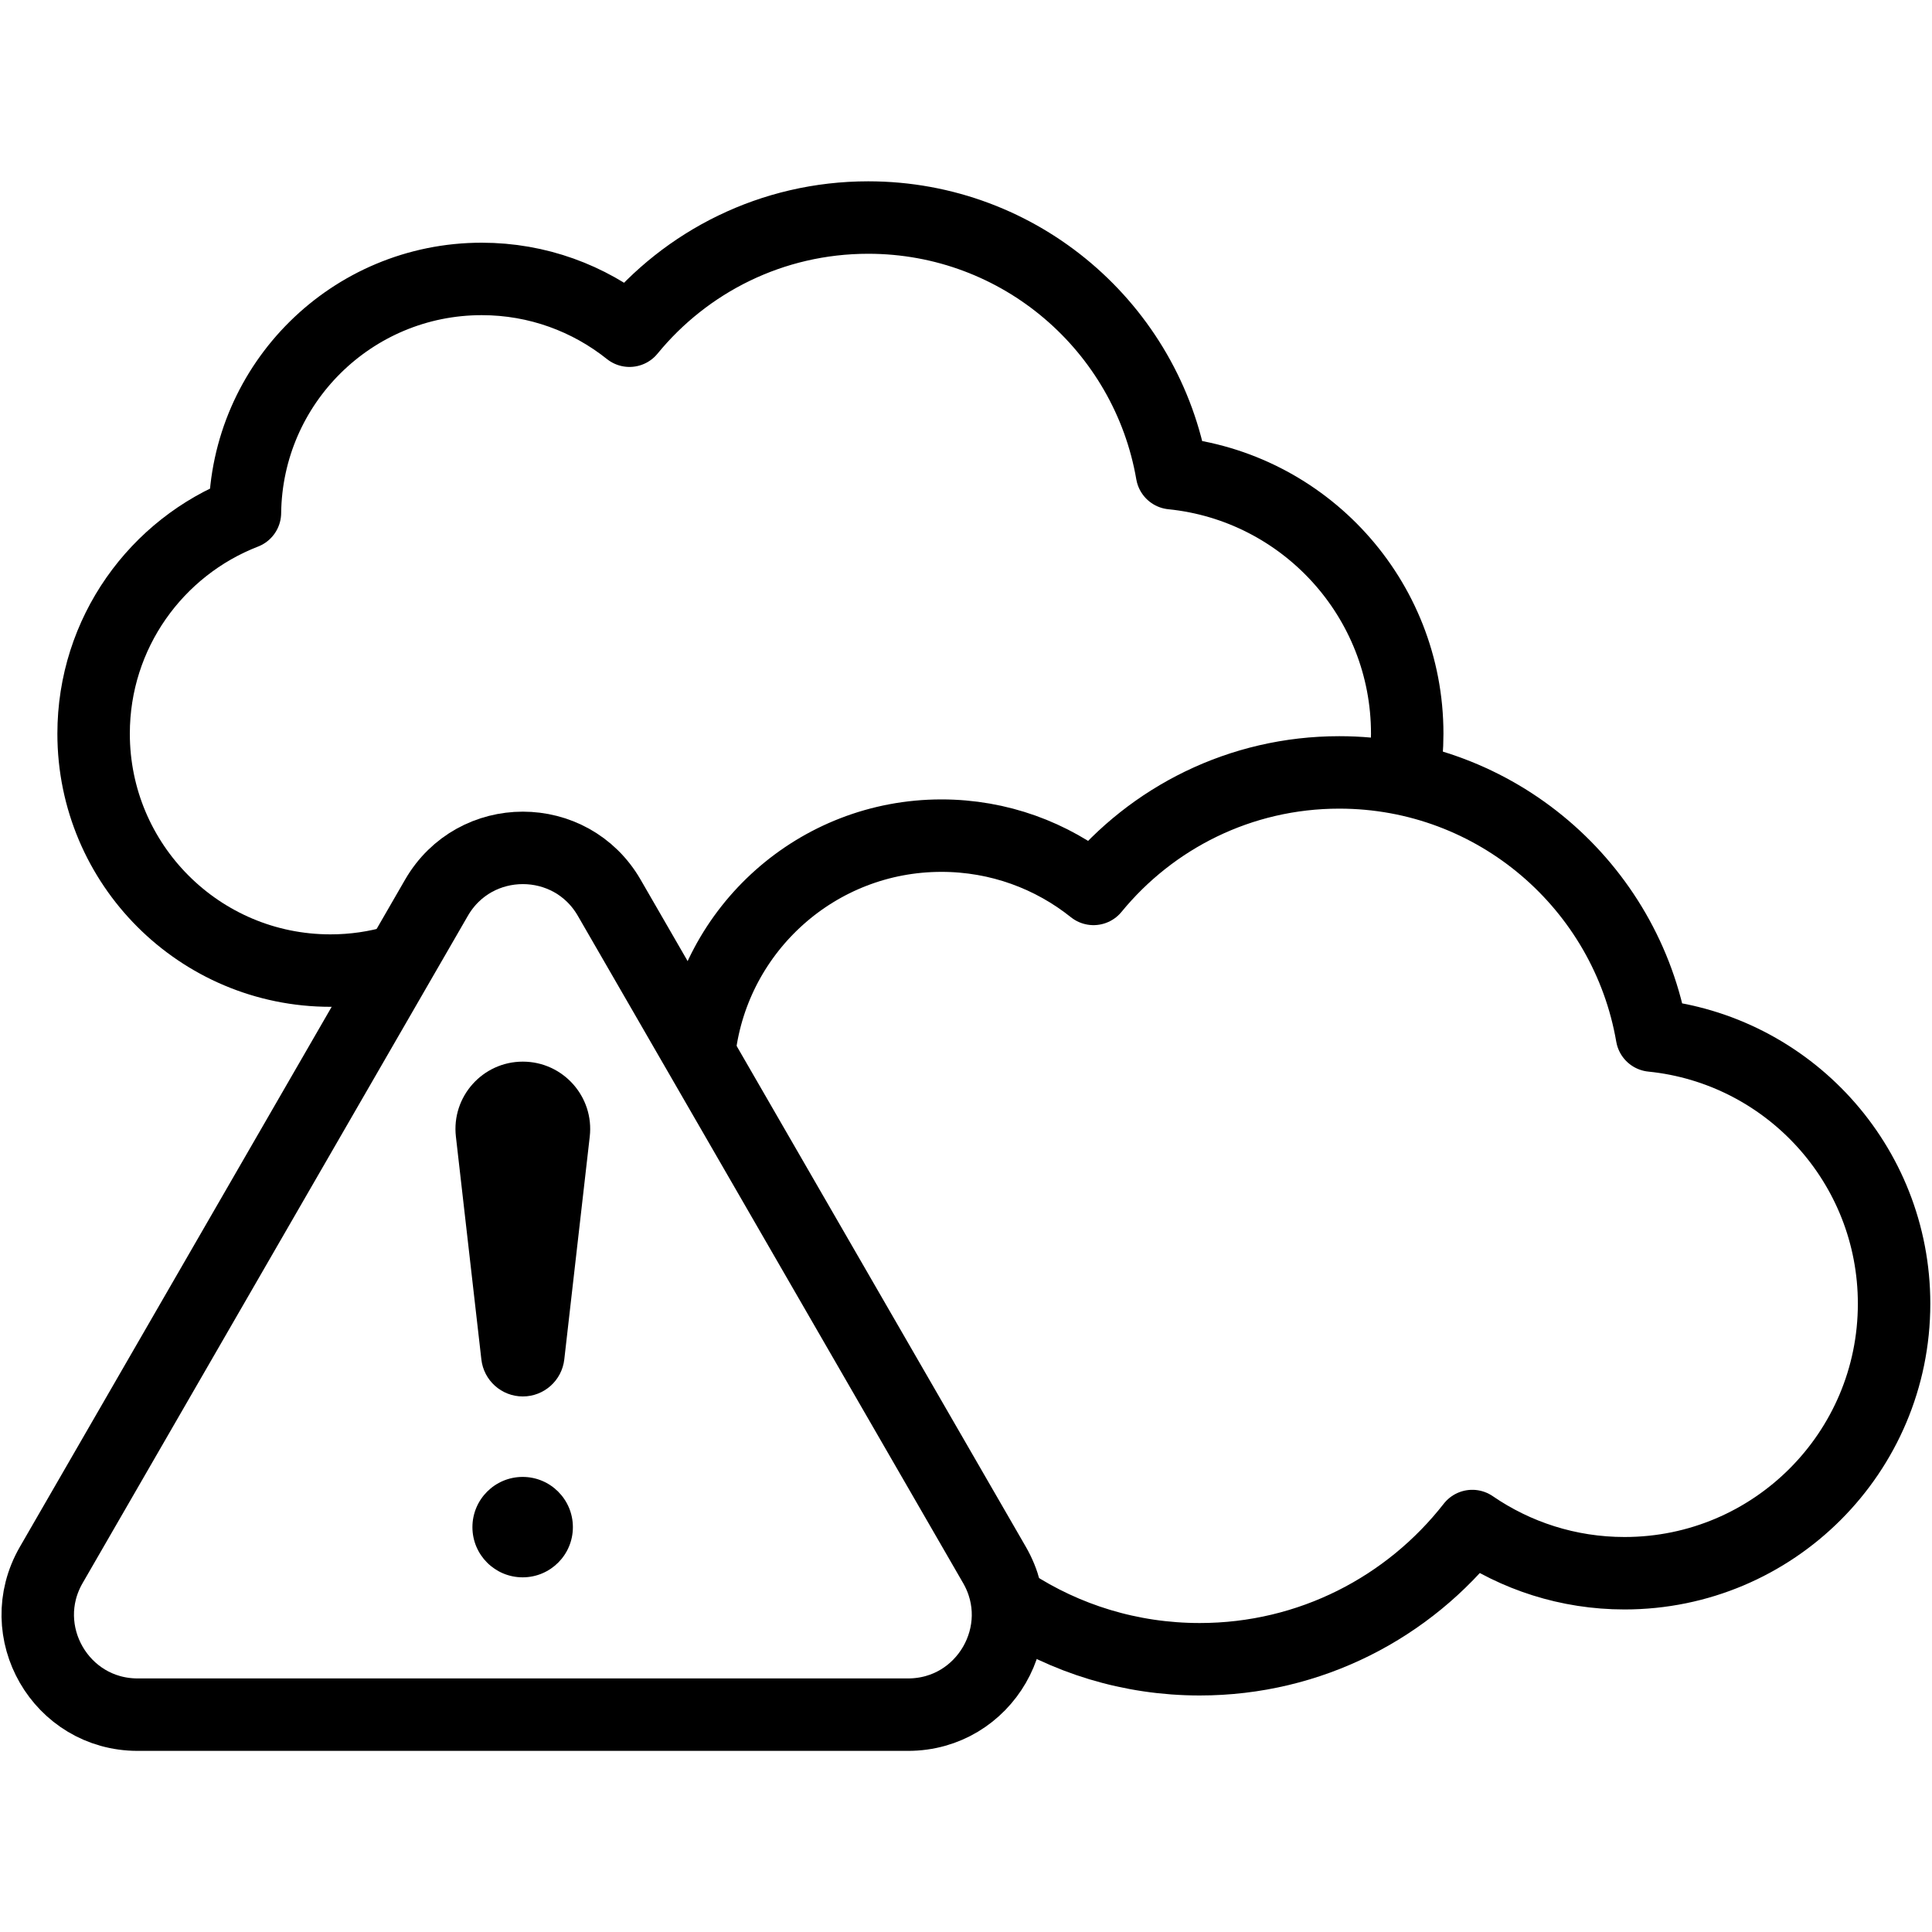
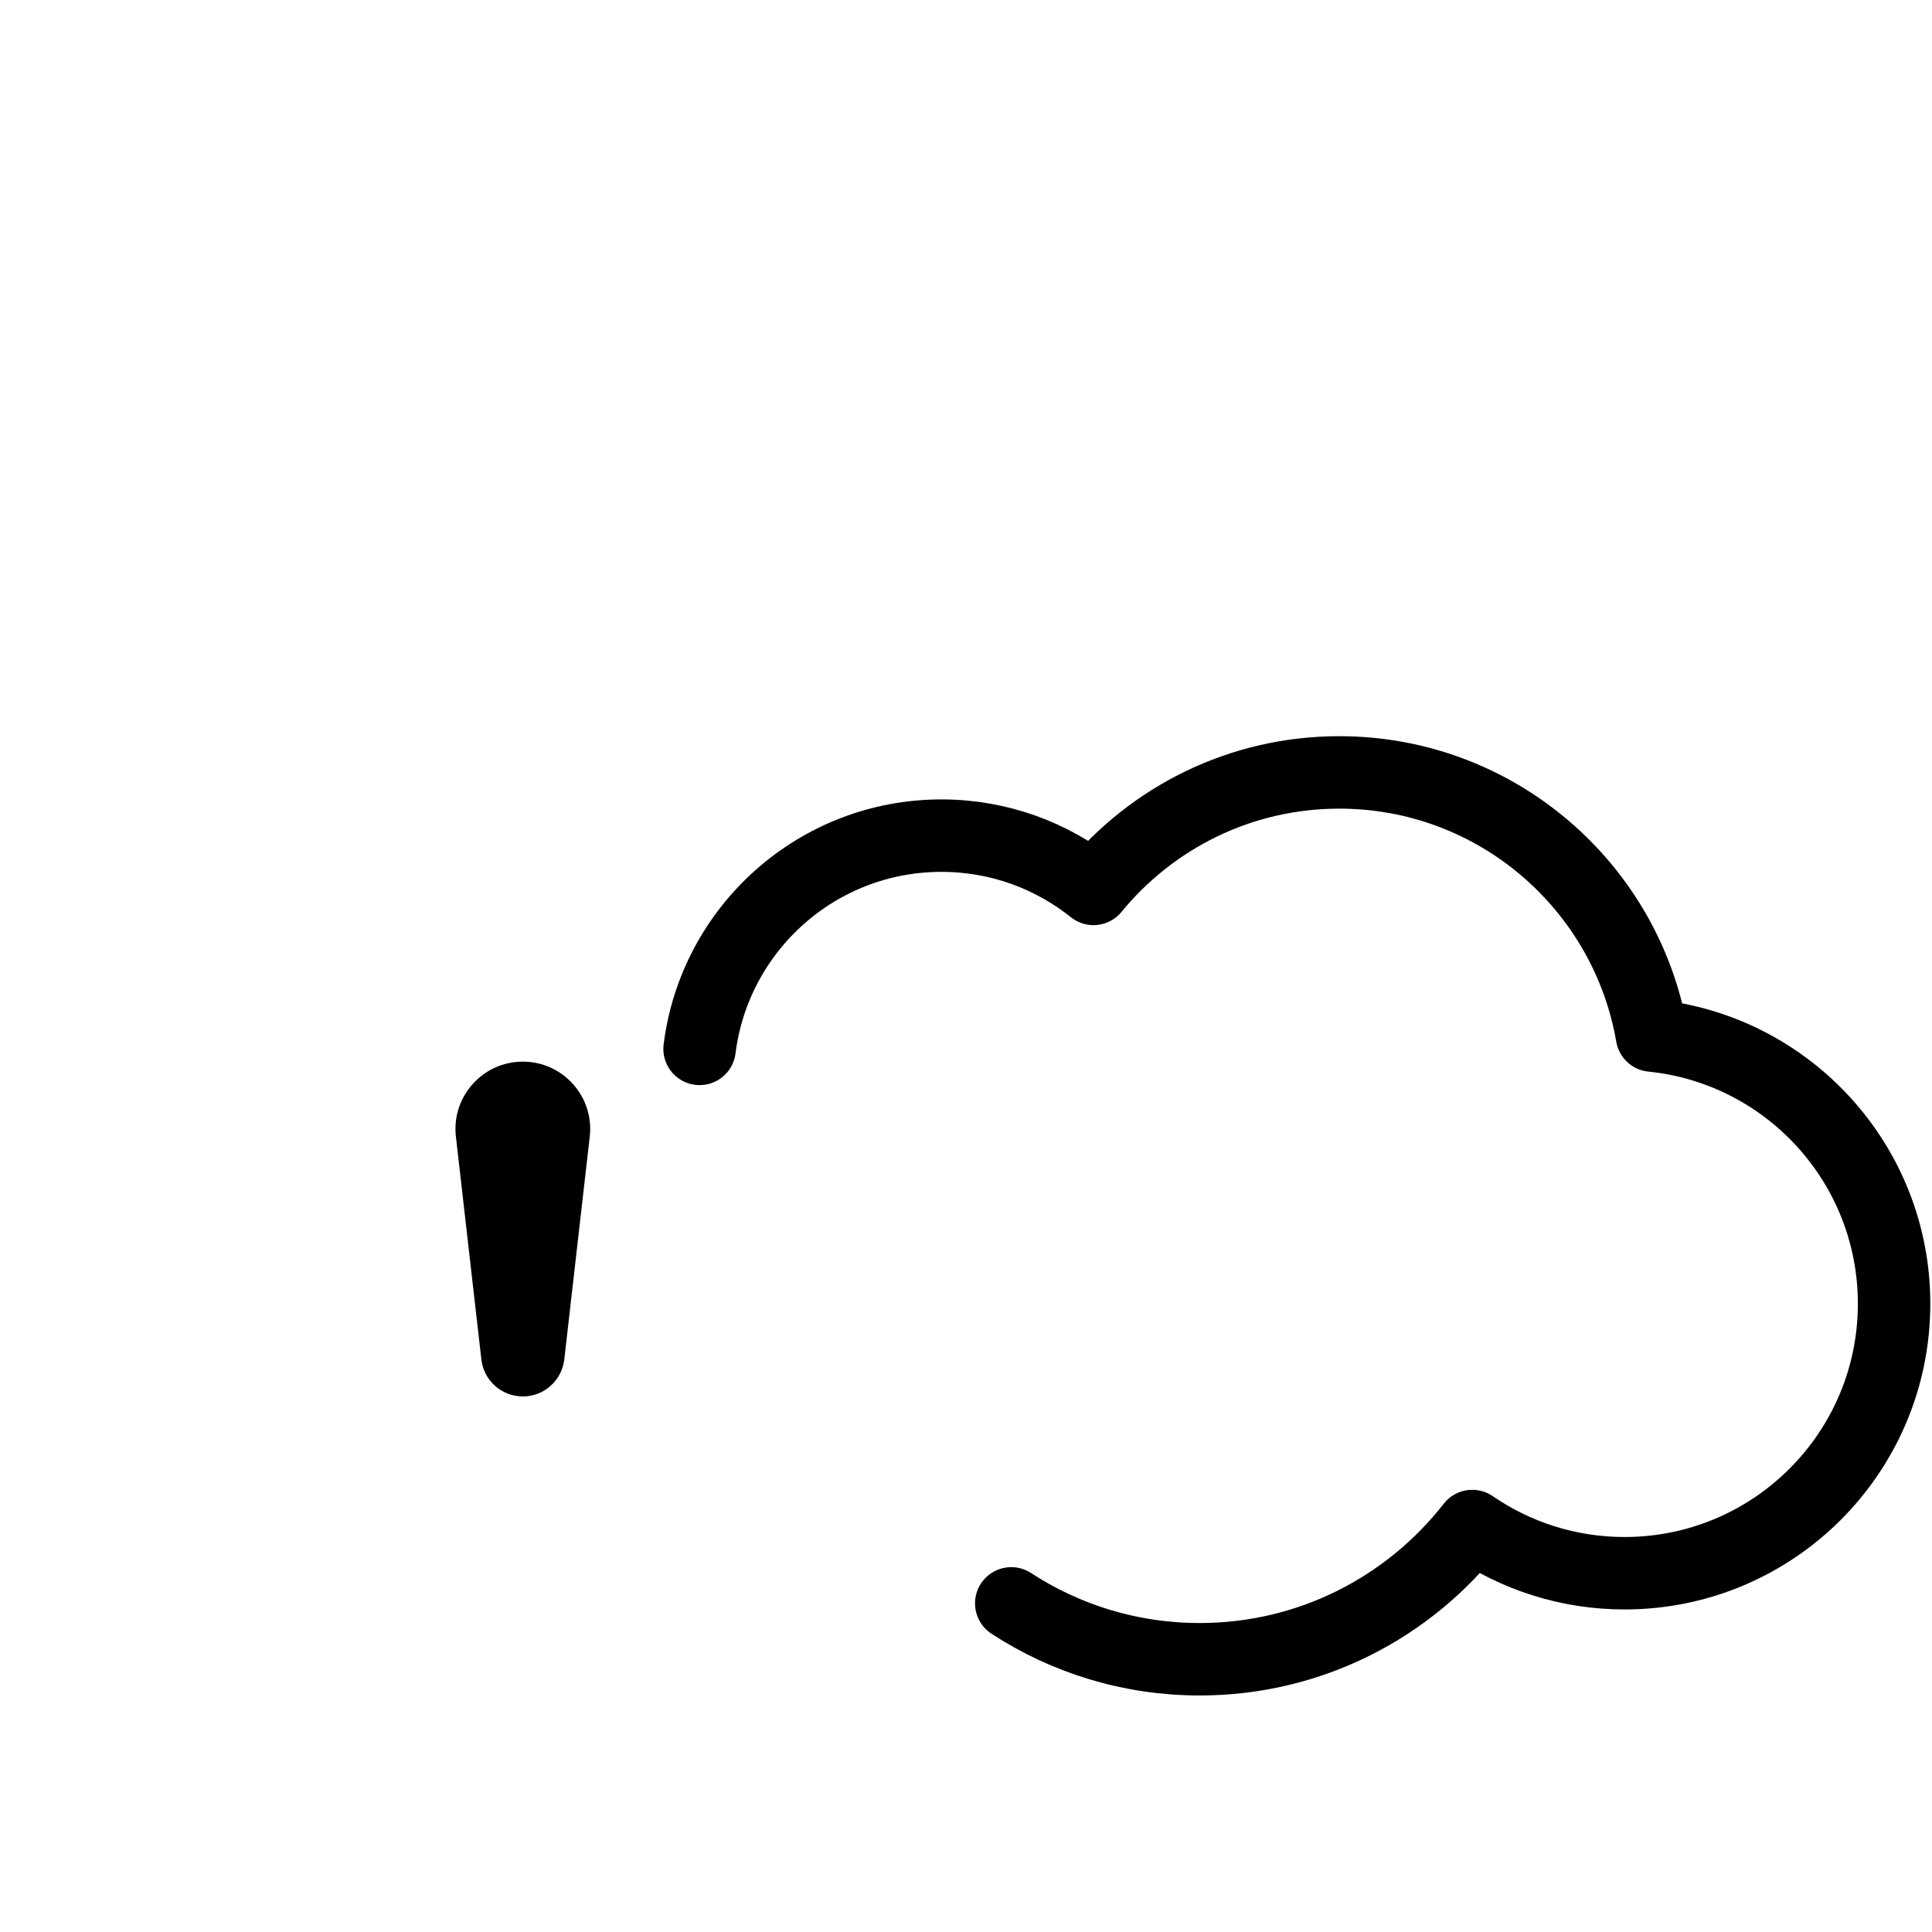
<svg xmlns="http://www.w3.org/2000/svg" width="40" height="40" viewBox="0 0 40 40" fill="none">
  <path d="M10.824 21.98C9.992 21.98 9.344 22.706 9.439 23.533L9.966 28.145C10.015 28.582 10.385 28.912 10.824 28.912C11.264 28.912 11.633 28.582 11.683 28.145L12.21 23.533C12.305 22.706 11.657 21.98 10.824 21.98Z" fill="black" />
-   <path d="M10.821 32.657C11.395 32.657 11.861 32.192 11.861 31.618C11.861 31.044 11.395 30.578 10.821 30.578C10.247 30.578 9.781 31.044 9.781 31.618C9.781 32.192 10.247 32.657 10.821 32.657Z" fill="black" />
-   <path d="M29.065 16.066C29.111 15.781 29.135 15.488 29.135 15.19C29.135 12.382 27 10.073 24.265 9.797C23.747 6.791 21.129 4.504 17.975 4.504C15.982 4.504 14.203 5.417 13.033 6.847C12.194 6.177 11.131 5.775 9.974 5.775C7.286 5.775 5.104 7.937 5.071 10.617C3.238 11.327 1.938 13.106 1.938 15.19C1.938 17.899 4.133 20.095 6.842 20.095C7.321 20.095 7.785 20.026 8.222 19.897" stroke="black" stroke-width="1.5" stroke-miterlimit="10" stroke-linecap="round" stroke-linejoin="round" />
  <path d="M20.937 33.196C22.059 33.928 23.399 34.353 24.839 34.353C27.133 34.353 29.172 33.273 30.482 31.595C31.379 32.211 32.465 32.572 33.635 32.572C36.717 32.572 39.215 30.073 39.215 26.992C39.215 24.101 37.017 21.724 34.202 21.44C33.669 18.346 30.974 15.992 27.728 15.992C25.677 15.992 23.846 16.932 22.64 18.404C21.777 17.714 20.683 17.301 19.492 17.301C16.918 17.301 14.796 19.227 14.484 21.716" stroke="black" stroke-width="1.5" stroke-miterlimit="10" stroke-linecap="round" stroke-linejoin="round" />
-   <path d="M2.85 35.5L18.8 35.5C20.391 35.5 21.385 33.778 20.59 32.401L12.614 18.588C11.819 17.21 9.831 17.21 9.036 18.588L1.061 32.401C0.266 33.778 1.26 35.5 2.85 35.5Z" stroke="black" stroke-width="1.5" stroke-miterlimit="10" stroke-linecap="round" stroke-linejoin="round" />
</svg>